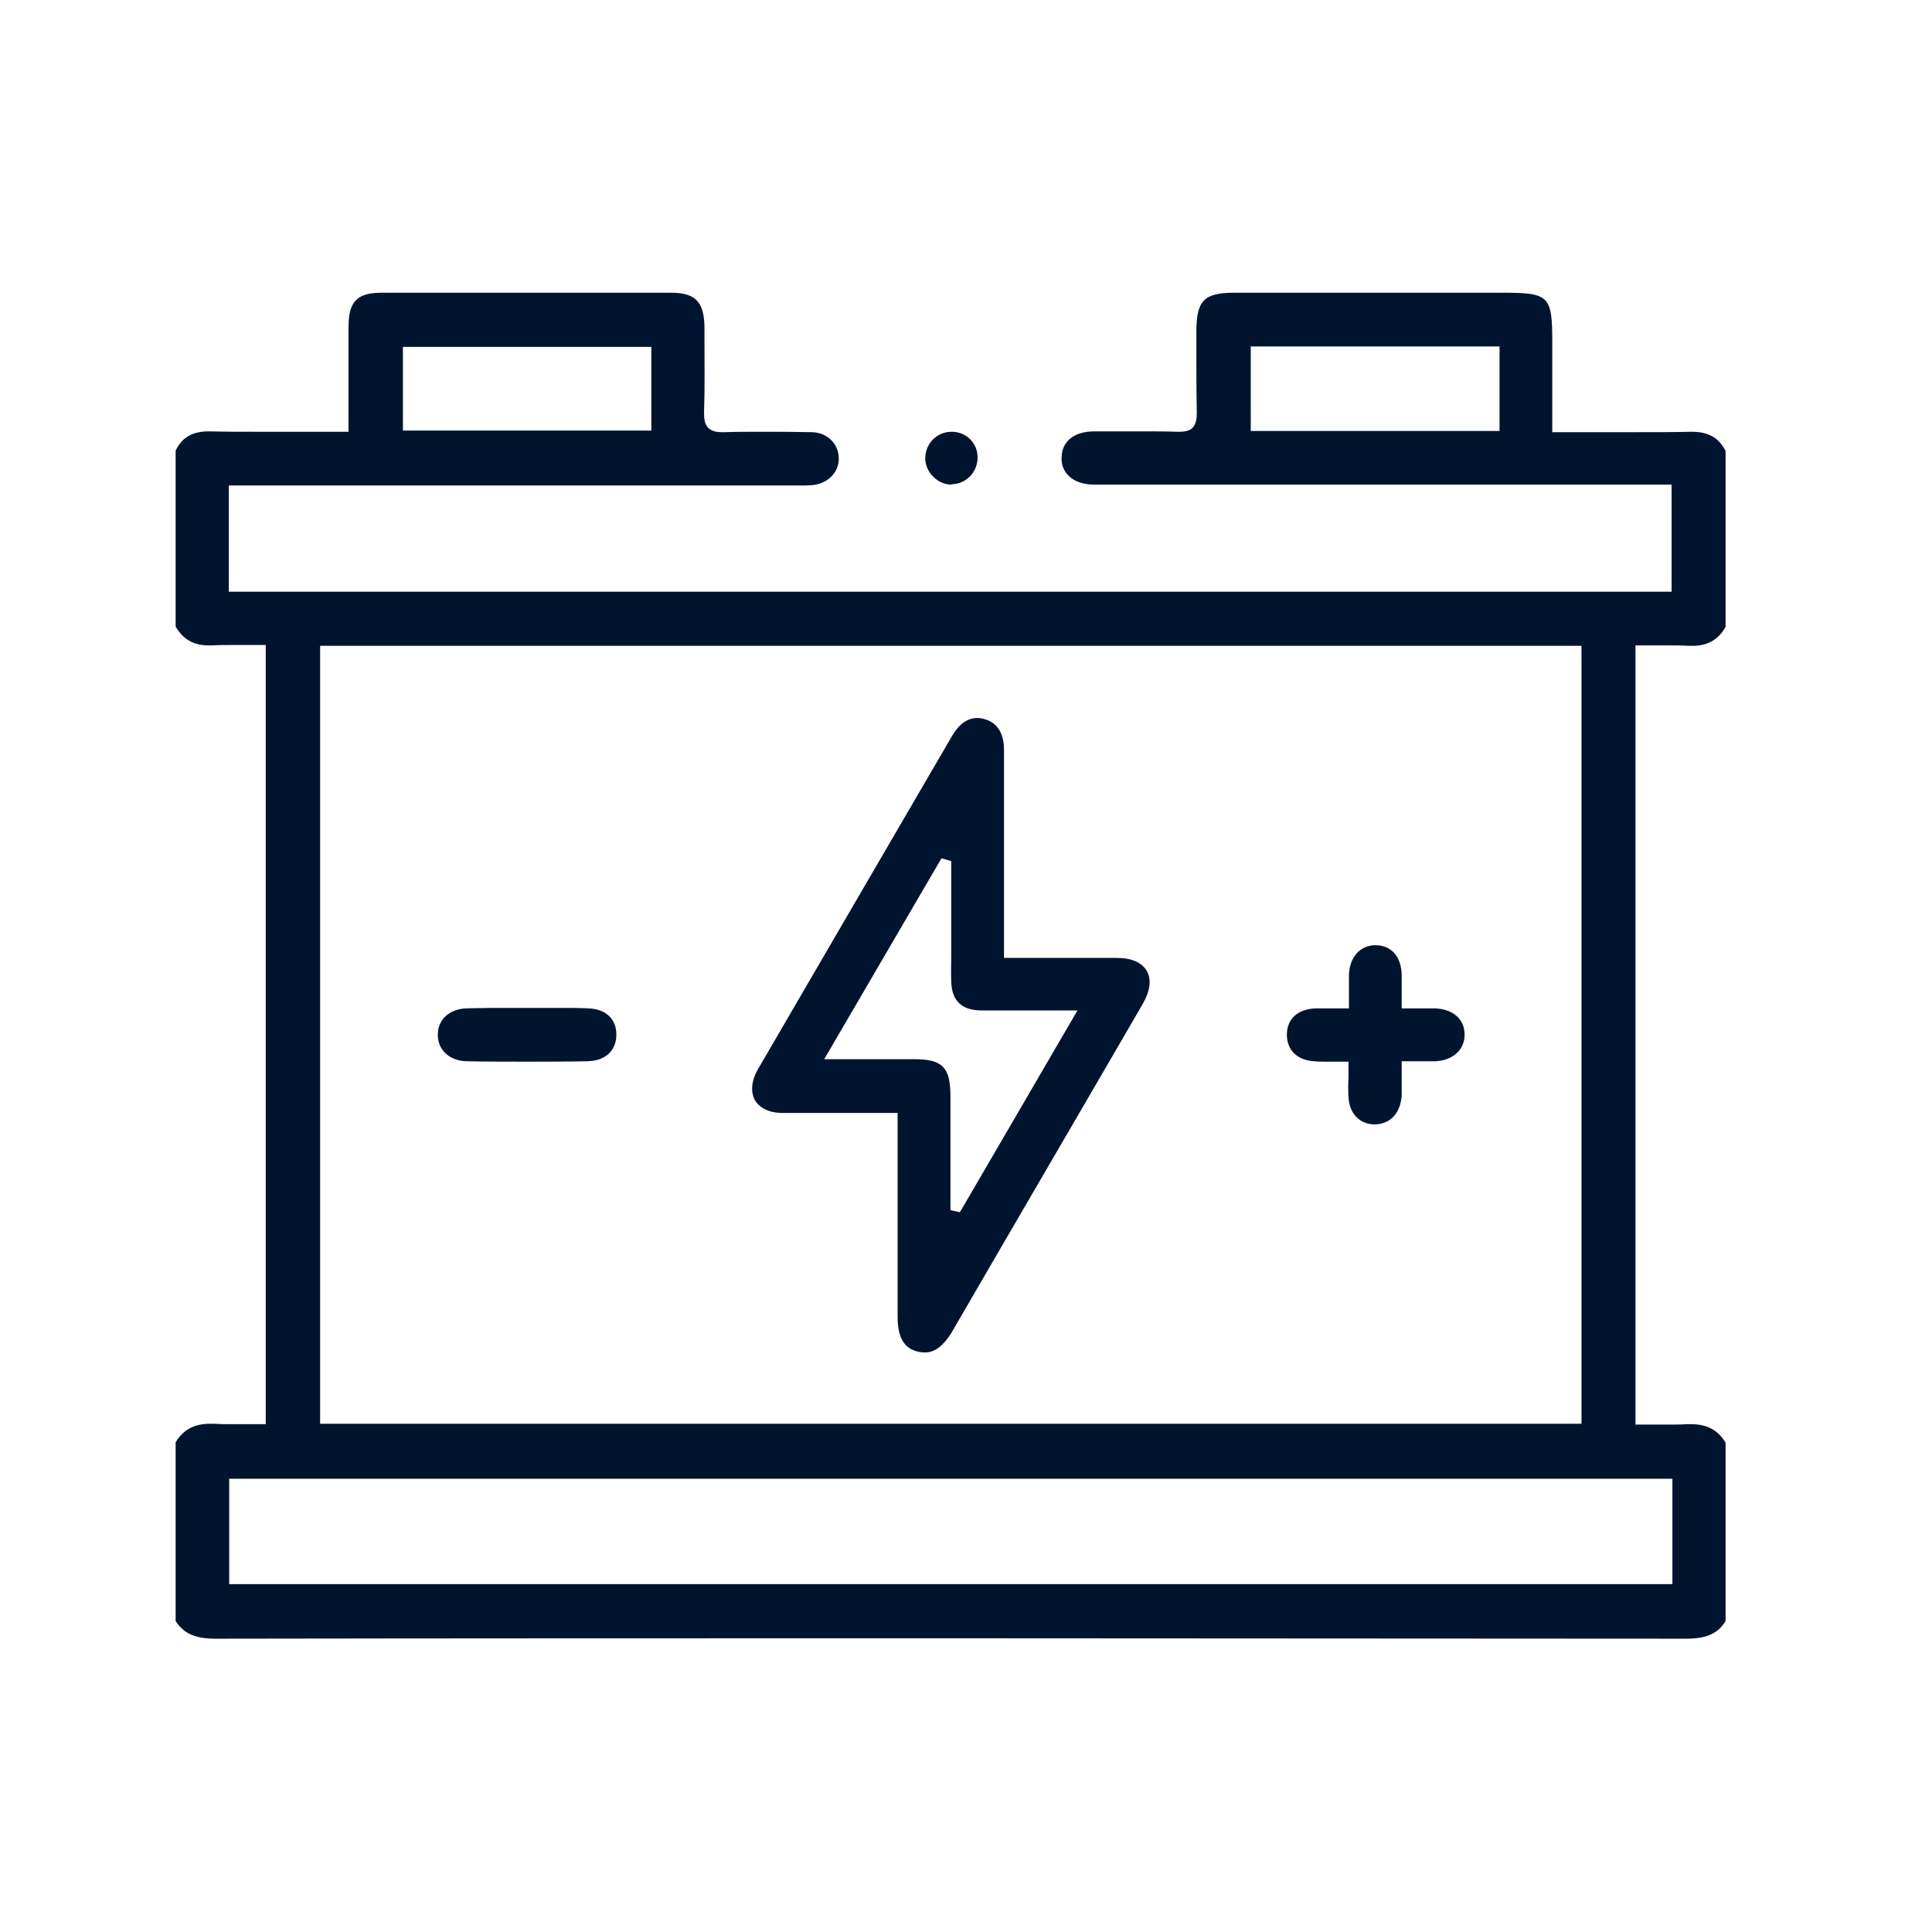
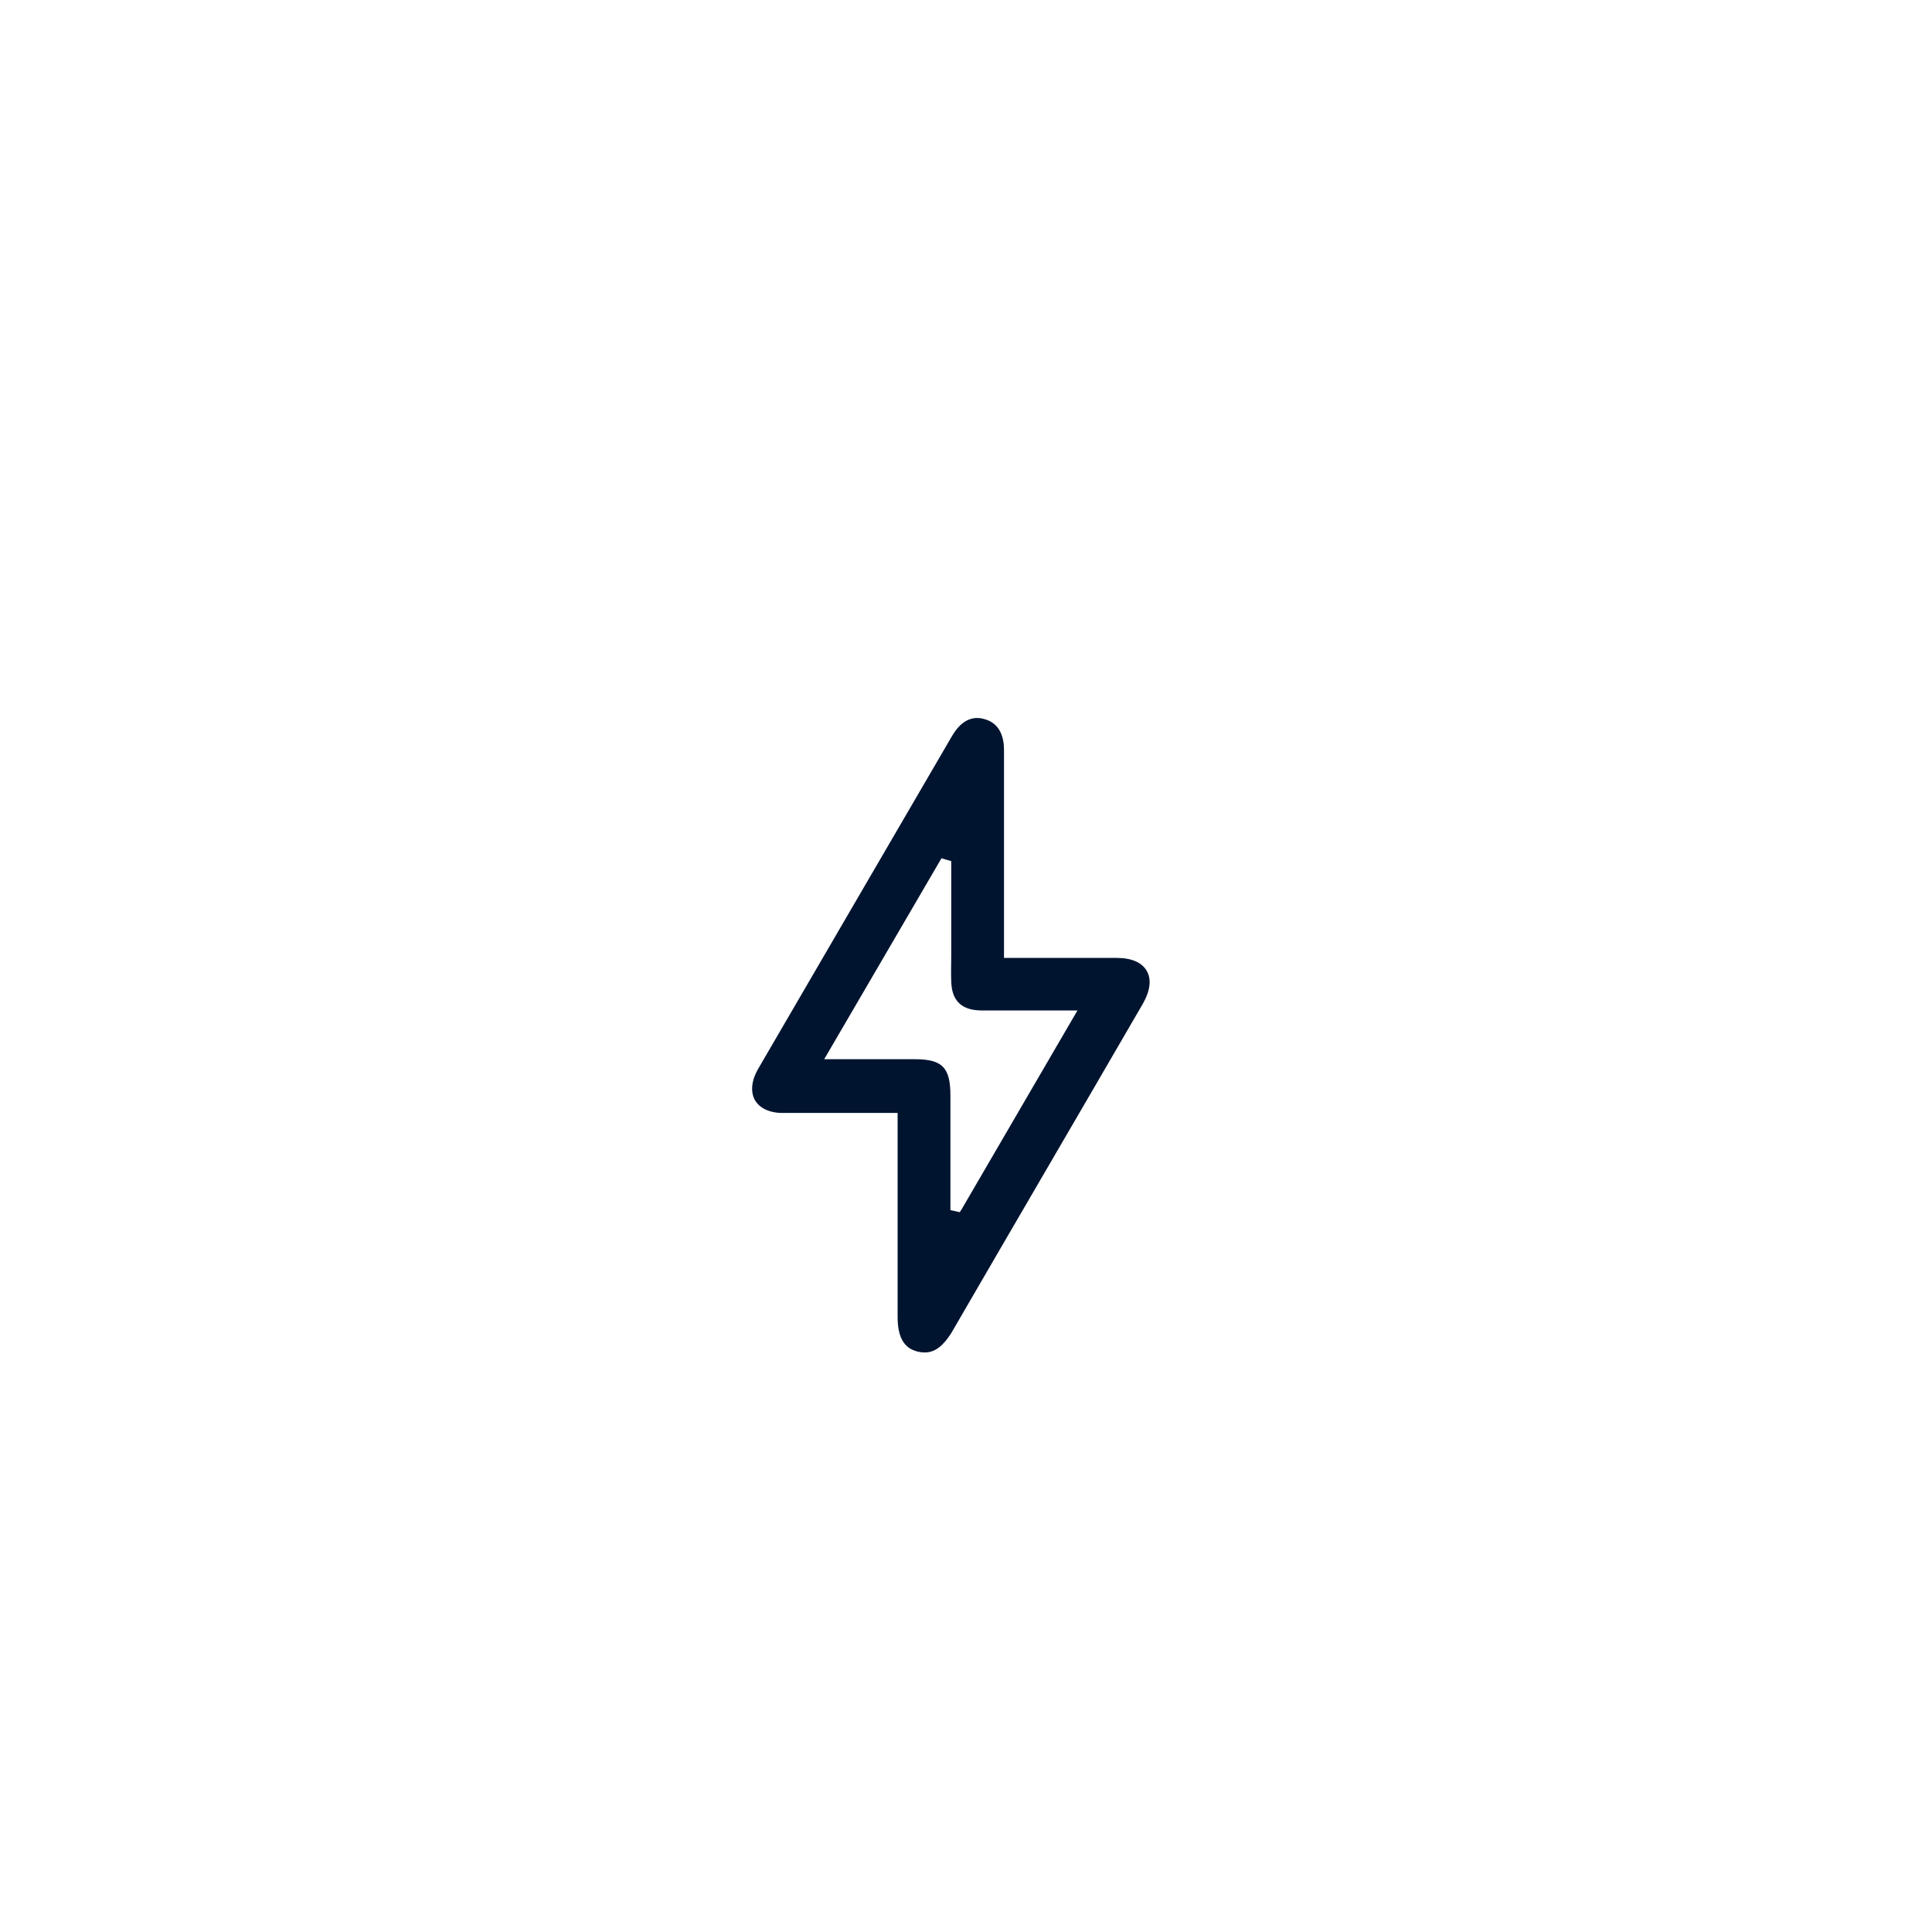
<svg xmlns="http://www.w3.org/2000/svg" width="33" height="33" viewBox="0 0 33 33" fill="none">
-   <path d="M28.802 27.99C24.601 27.99 20.4 27.983 16.199 27.983C12.026 27.983 7.853 27.983 3.679 27.99C3.34 27.99 3.139 27.906 3 27.689V24.635C3.132 24.418 3.319 24.319 3.589 24.319C3.617 24.319 3.645 24.319 3.672 24.319C3.763 24.326 3.86 24.326 3.984 24.326C4.068 24.326 4.151 24.326 4.227 24.326C4.31 24.326 4.386 24.326 4.47 24.326H4.539V11.017H4.47C4.38 11.017 4.296 11.017 4.206 11.017C4.123 11.017 4.04 11.017 3.957 11.017C3.832 11.017 3.735 11.017 3.638 11.024C3.61 11.024 3.589 11.024 3.562 11.024C3.305 11.024 3.125 10.919 3 10.702V7.697C3.111 7.466 3.291 7.368 3.568 7.368H3.596C3.832 7.375 4.095 7.375 4.407 7.375C4.594 7.375 4.789 7.375 4.976 7.375C5.163 7.375 5.357 7.375 5.544 7.375H5.953V6.765C5.953 6.366 5.953 5.974 5.953 5.588C5.953 5.147 6.099 5 6.522 5C7.347 5 8.171 5 8.989 5C9.814 5 10.632 5 11.457 5C11.88 5 12.026 5.154 12.033 5.588V5.827C12.033 6.219 12.04 6.632 12.026 7.031C12.026 7.129 12.026 7.235 12.095 7.305C12.151 7.361 12.22 7.382 12.338 7.382C12.345 7.382 12.359 7.382 12.366 7.382C12.58 7.375 12.802 7.375 13.045 7.375C13.287 7.375 13.551 7.375 13.87 7.382C14.126 7.389 14.32 7.571 14.327 7.823C14.334 8.061 14.147 8.257 13.884 8.285C13.849 8.285 13.814 8.292 13.766 8.292C13.745 8.292 13.655 8.292 13.634 8.292H3.908V10.107H28.552V8.278H23.88C22.154 8.278 20.421 8.278 18.695 8.278C18.501 8.278 18.341 8.222 18.244 8.117C18.168 8.04 18.126 7.935 18.133 7.809C18.14 7.536 18.348 7.368 18.695 7.368H18.924C19.111 7.368 19.291 7.368 19.478 7.368C19.721 7.368 19.929 7.368 20.116 7.375C20.123 7.375 20.13 7.375 20.143 7.375C20.213 7.375 20.31 7.368 20.372 7.305C20.435 7.235 20.442 7.136 20.442 7.052C20.435 6.709 20.435 6.366 20.435 6.03C20.435 5.911 20.435 5.785 20.435 5.665C20.435 5.133 20.566 5 21.086 5C21.752 5 25.662 5 25.662 5C26.466 5 26.514 5.049 26.514 5.855V7.382H26.584C26.812 7.382 27.034 7.382 27.263 7.382C27.485 7.382 27.7 7.382 27.915 7.382C28.289 7.382 28.594 7.382 28.878 7.375H28.899C29.183 7.375 29.363 7.48 29.474 7.704V10.709C29.35 10.926 29.169 11.031 28.913 11.031C28.892 11.031 28.864 11.031 28.837 11.031C28.74 11.024 28.636 11.024 28.518 11.024C28.435 11.024 28.351 11.024 28.261 11.024C28.178 11.024 28.095 11.024 28.005 11.024H27.935V24.333H28.005C28.088 24.333 28.171 24.333 28.254 24.333C28.337 24.333 28.414 24.333 28.497 24.333C28.615 24.333 28.712 24.333 28.802 24.326C28.83 24.326 28.857 24.326 28.885 24.326C29.155 24.326 29.343 24.424 29.474 24.642V27.689C29.343 27.906 29.142 27.99 28.802 27.99ZM3.915 27.058H28.566V25.258H3.915V27.058ZM5.468 24.319H27.013V11.031H5.468V24.319ZM21.364 7.361H25.613V5.918H21.364V7.361ZM6.882 7.354H11.125V5.925H6.882V7.354Z" fill="#001430" />
-   <path d="M16.241 8.278C16.005 8.271 15.797 8.054 15.804 7.816C15.811 7.571 16.005 7.375 16.255 7.375C16.504 7.375 16.698 7.564 16.698 7.816C16.698 7.935 16.65 8.054 16.567 8.138C16.483 8.222 16.372 8.271 16.255 8.271L16.241 8.278Z" fill="#001430" />
  <path d="M15.797 23.101C15.748 23.101 15.7 23.094 15.651 23.08C15.513 23.038 15.332 22.933 15.332 22.498C15.332 21.749 15.332 20.999 15.332 20.257V19.01H14.847C14.702 19.01 14.556 19.01 14.404 19.01C14.258 19.01 14.112 19.01 13.967 19.01C13.766 19.01 13.565 19.01 13.364 19.01C13.142 19.01 12.969 18.926 12.892 18.786C12.816 18.646 12.837 18.45 12.948 18.26C14.064 16.341 15.18 14.429 16.261 12.572C16.379 12.369 16.525 12.264 16.691 12.264C16.733 12.264 16.774 12.271 16.823 12.285C17.093 12.362 17.149 12.614 17.149 12.81C17.149 13.574 17.149 14.338 17.149 15.094V16.362H18.355C18.598 16.362 18.84 16.362 19.076 16.362C19.326 16.362 19.506 16.439 19.589 16.586C19.672 16.733 19.644 16.929 19.52 17.146C18.431 19.024 17.336 20.894 16.248 22.771C16.109 22.989 15.97 23.101 15.797 23.101ZM15.624 18.092C16.095 18.092 16.234 18.232 16.234 18.716C16.234 18.94 16.234 19.171 16.234 19.395V20.67L16.393 20.705L16.421 20.663L18.404 17.259H18.286C18.119 17.259 17.953 17.259 17.794 17.259C17.641 17.259 17.495 17.259 17.343 17.259C17.142 17.259 16.941 17.259 16.747 17.259C16.421 17.252 16.255 17.09 16.248 16.761C16.241 16.614 16.248 16.467 16.248 16.327C16.248 16.264 16.248 16.201 16.248 16.138V14.709L16.081 14.66L14.078 18.092H15.09C15.27 18.092 15.443 18.092 15.624 18.092Z" fill="#001430" />
-   <path d="M23.485 19.206C23.228 19.206 23.048 19.024 23.034 18.744C23.027 18.639 23.027 18.526 23.034 18.4C23.034 18.337 23.034 18.274 23.034 18.204V18.134H22.965C22.903 18.134 22.84 18.134 22.785 18.134C22.729 18.134 22.681 18.134 22.632 18.134C22.563 18.134 22.508 18.134 22.452 18.127C22.154 18.113 21.974 17.931 21.981 17.658C21.988 17.399 22.168 17.238 22.466 17.224C22.521 17.224 22.577 17.224 22.639 17.224C22.688 17.224 22.736 17.224 22.785 17.224C22.84 17.224 22.903 17.224 22.972 17.224H23.041V17.154C23.041 17.097 23.041 17.041 23.041 16.985C23.041 16.873 23.041 16.761 23.041 16.656C23.048 16.348 23.235 16.145 23.492 16.145H23.506C23.769 16.152 23.936 16.341 23.942 16.656C23.942 16.761 23.942 16.866 23.942 16.978C23.942 17.034 23.942 17.224 23.942 17.224H24.012C24.074 17.224 24.13 17.224 24.185 17.224C24.241 17.224 24.289 17.224 24.338 17.224C24.4 17.224 24.455 17.224 24.518 17.224C24.823 17.238 25.017 17.413 25.017 17.672C25.017 17.931 24.816 18.113 24.518 18.127C24.462 18.127 24.407 18.127 24.345 18.127C24.296 18.127 24.247 18.127 24.199 18.127C24.143 18.127 24.081 18.127 24.012 18.127H23.942V18.197C23.942 18.26 23.942 18.316 23.942 18.372C23.942 18.491 23.942 18.61 23.942 18.723C23.915 19.017 23.748 19.199 23.485 19.206Z" fill="#001430" />
-   <path d="M8.996 18.134C8.657 18.134 8.31 18.134 7.97 18.127C7.679 18.12 7.478 17.938 7.478 17.672C7.478 17.413 7.679 17.23 7.977 17.223C8.109 17.223 8.248 17.216 8.379 17.216C8.49 17.216 8.594 17.216 8.705 17.216C8.809 17.216 8.913 17.216 9.017 17.216H9.031C9.135 17.216 9.232 17.216 9.336 17.216C9.44 17.216 9.537 17.216 9.641 17.216C9.773 17.216 9.905 17.216 10.036 17.223C10.341 17.23 10.528 17.399 10.528 17.672C10.528 17.945 10.341 18.12 10.036 18.127C9.676 18.134 9.336 18.134 8.996 18.134Z" fill="#001430" />
</svg>